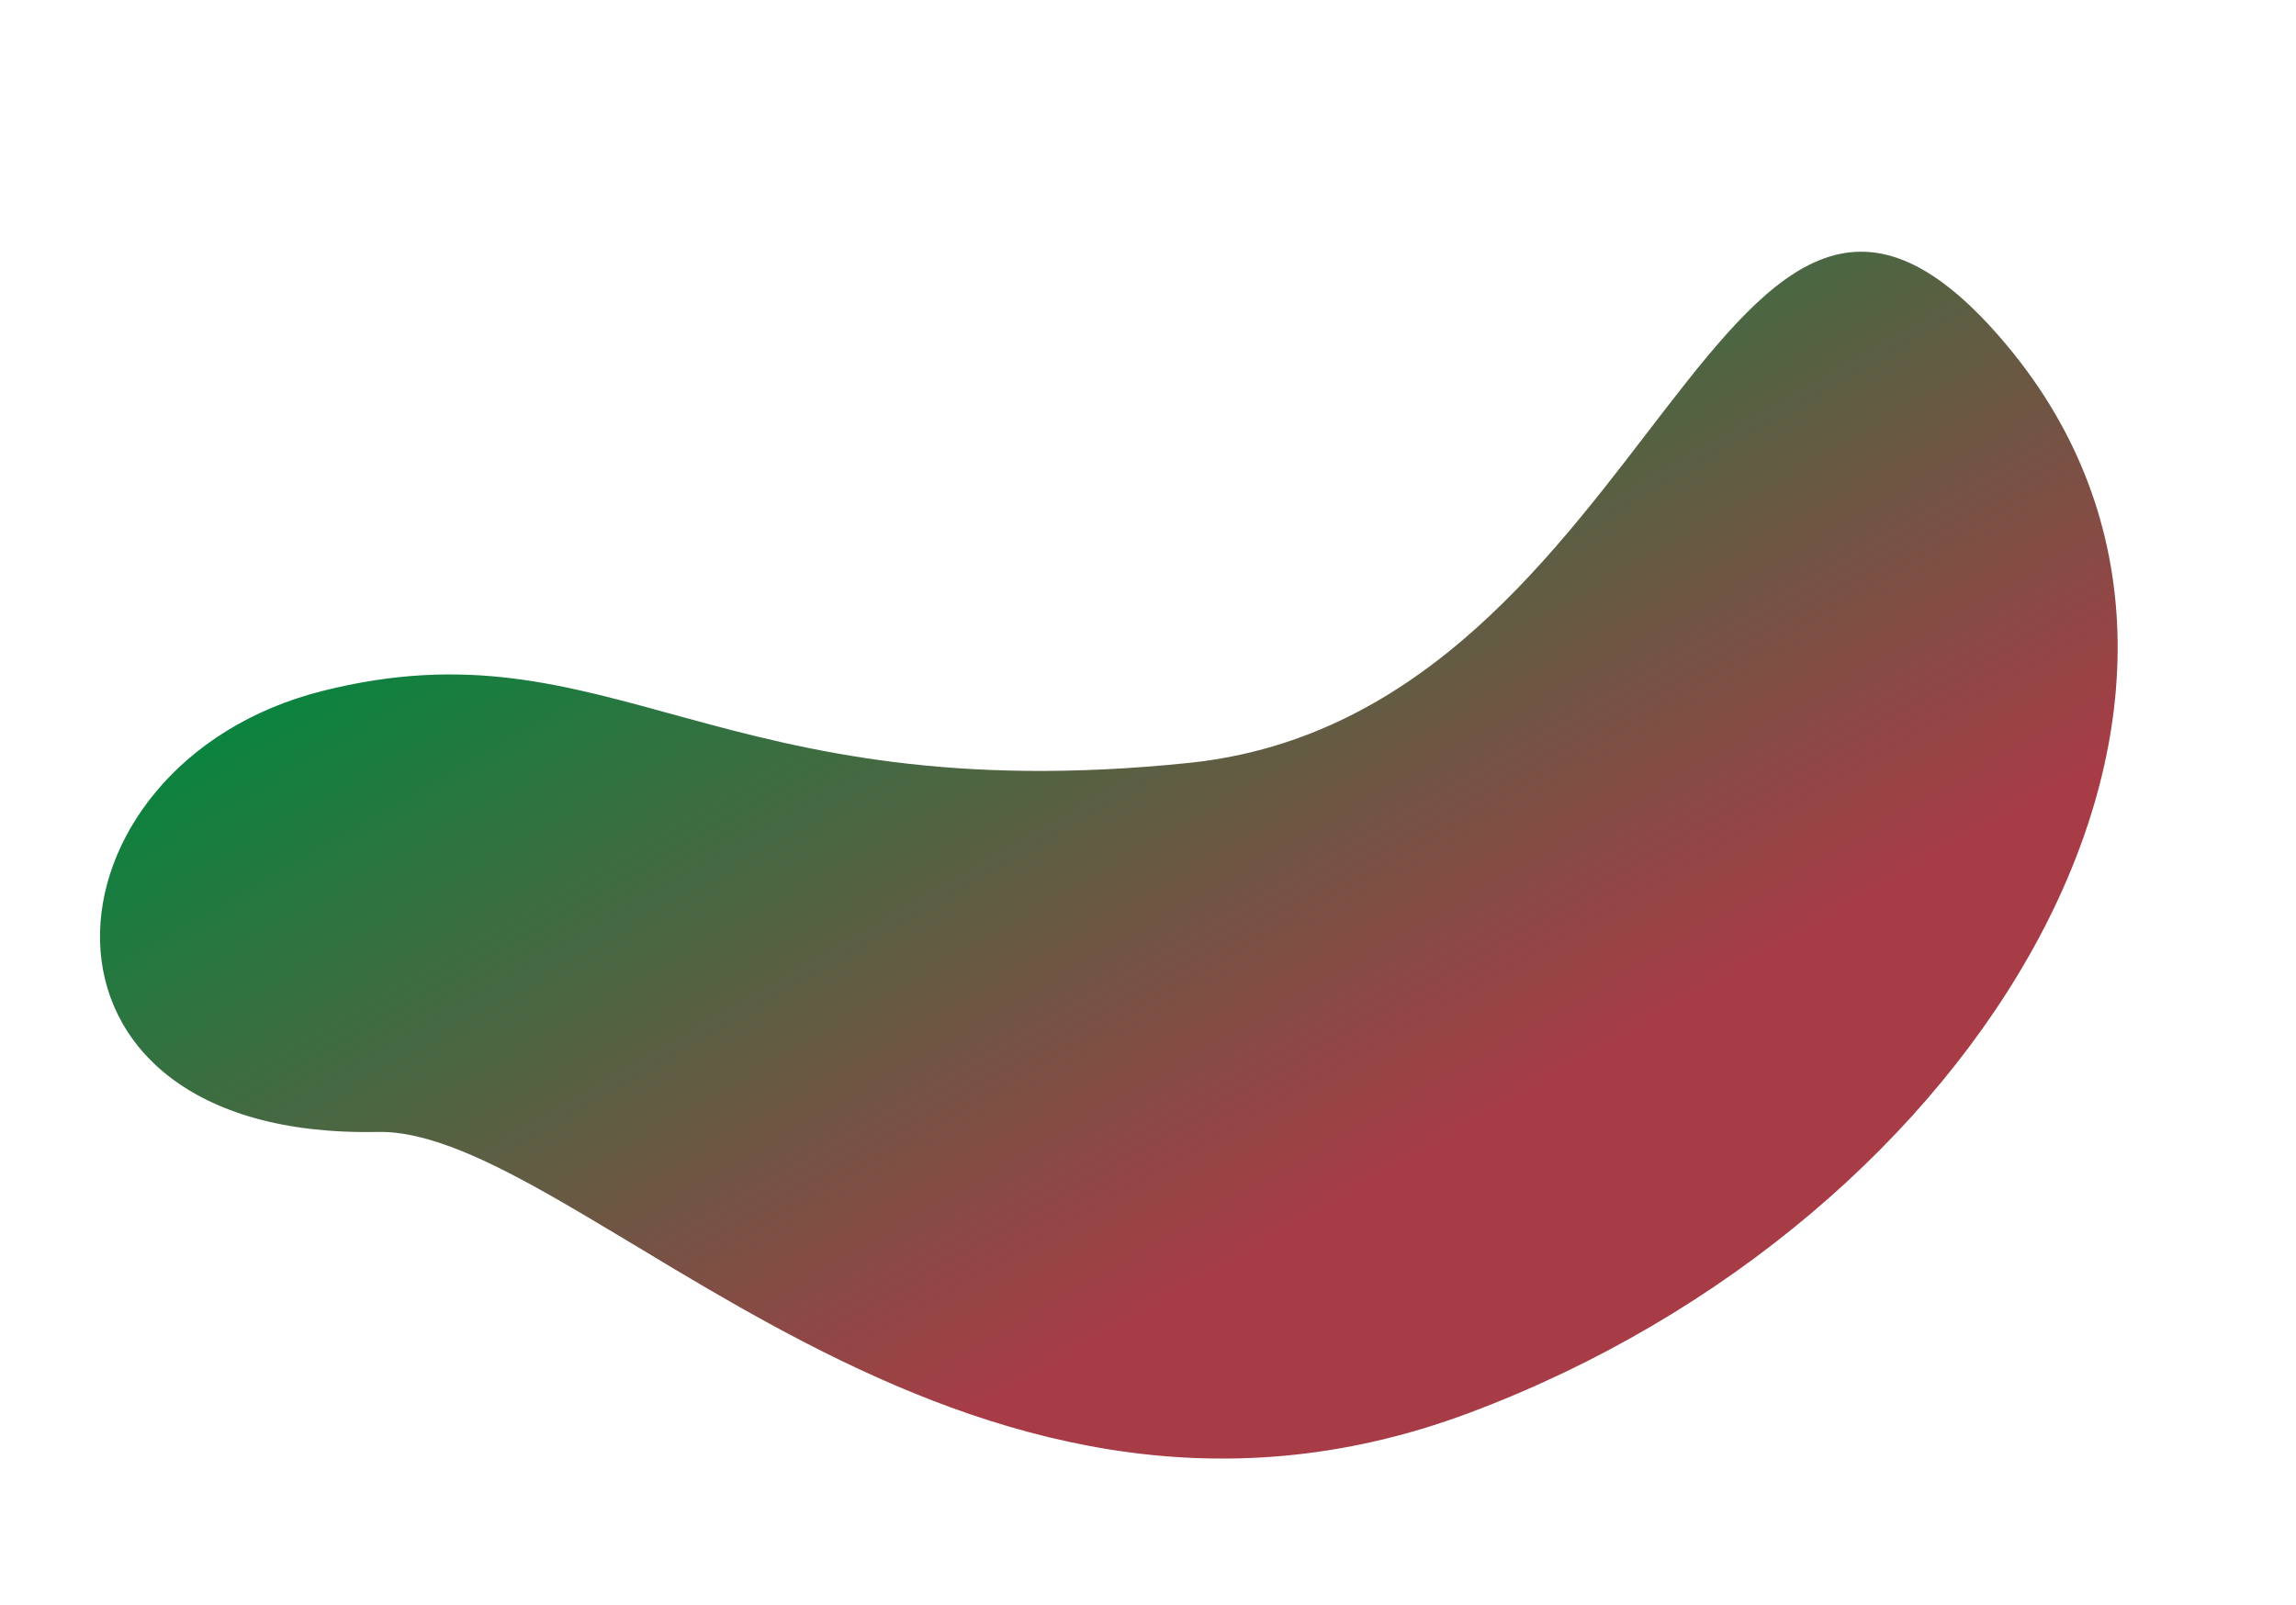
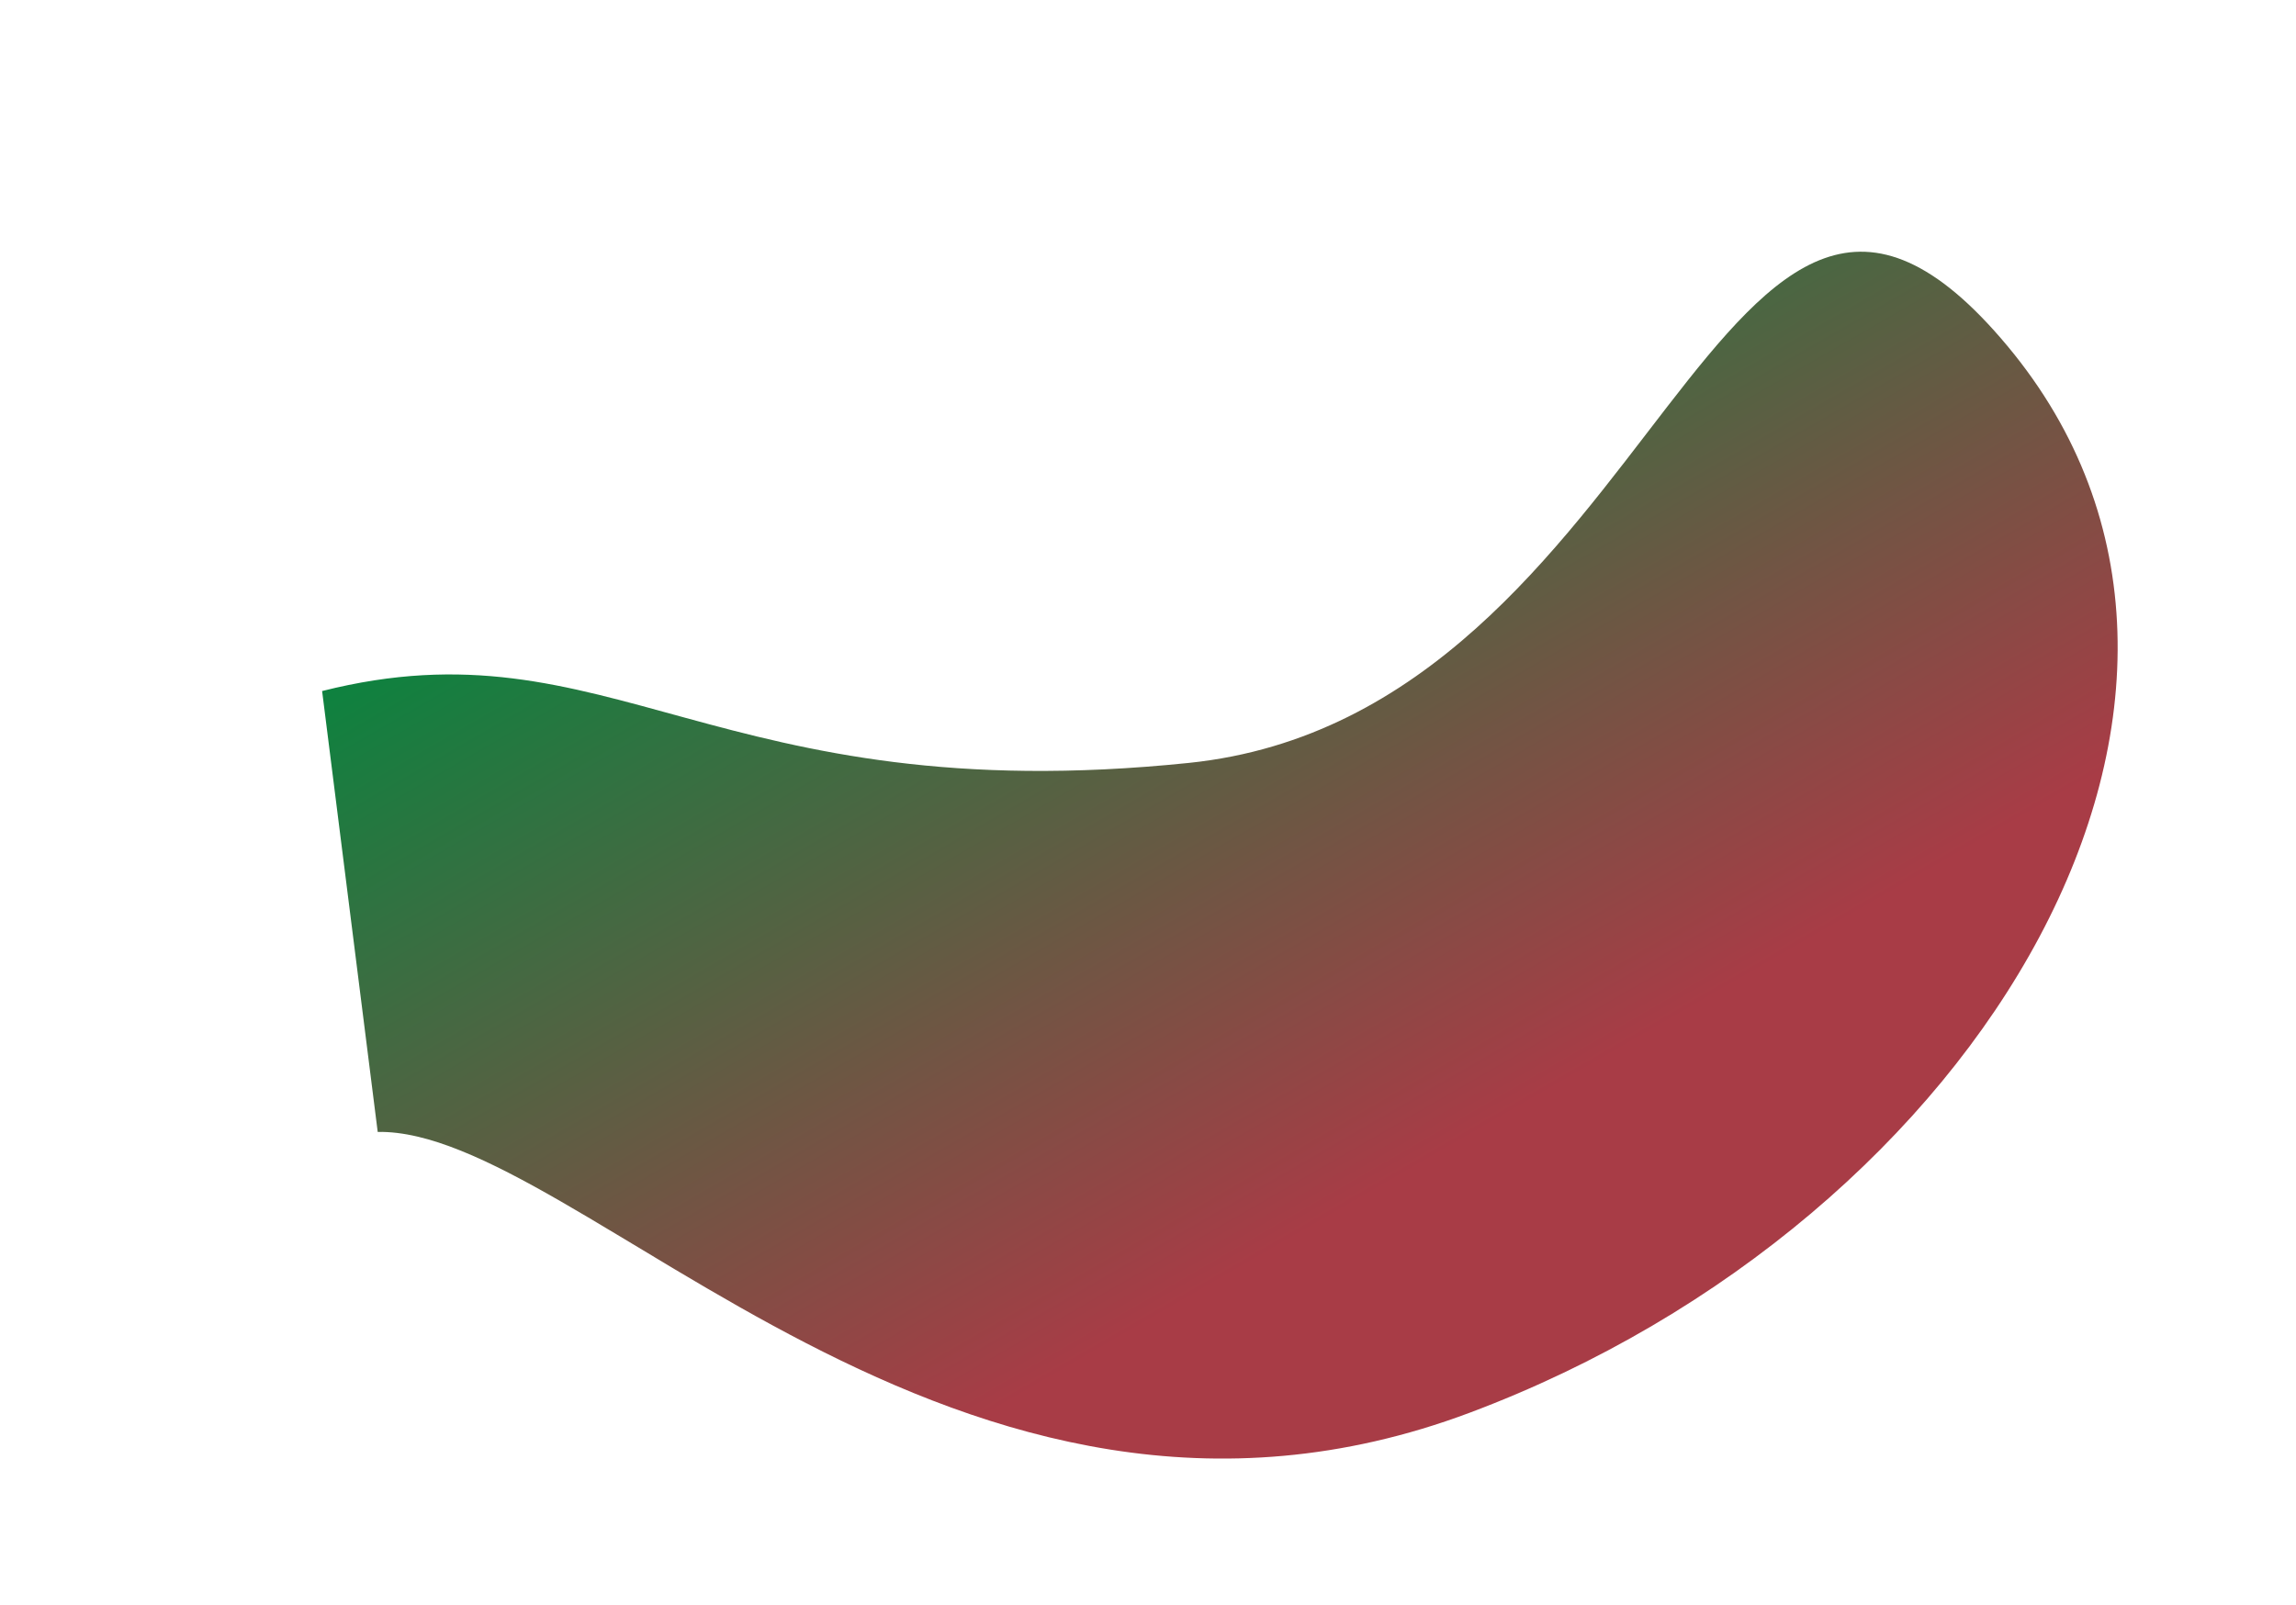
<svg xmlns="http://www.w3.org/2000/svg" xmlns:xlink="http://www.w3.org/1999/xlink" fill="#000000" height="167.5" preserveAspectRatio="xMidYMid meet" version="1" viewBox="-10.4 -26.3 239.5 167.5" width="239.5" zoomAndPan="magnify">
  <linearGradient gradientUnits="userSpaceOnUse" id="a" x1="145.272" x2="81.18" xlink:actuate="onLoad" xlink:show="other" xlink:type="simple" y1="121.629" y2="10.619">
    <stop offset="0.207" stop-color="#a83c46" />
    <stop offset="1" stop-color="#0b833f" />
  </linearGradient>
-   <path d="M29,91.8c20.9-0.4,60.3,49.4,113.9,29.3s86.2-75.2,56.1-111.3s-36,38.4-85.4,43.5 s-60.3-15.1-90.4-7.5S-10.4,92.6,29,91.8z" fill="url(#a)" />
+   <path d="M29,91.8c20.9-0.4,60.3,49.4,113.9,29.3s86.2-75.2,56.1-111.3s-36,38.4-85.4,43.5 s-60.3-15.1-90.4-7.5z" fill="url(#a)" />
</svg>